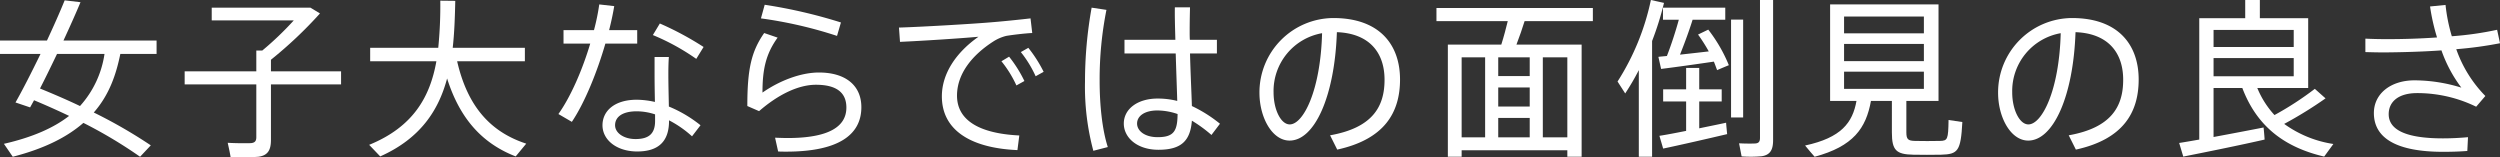
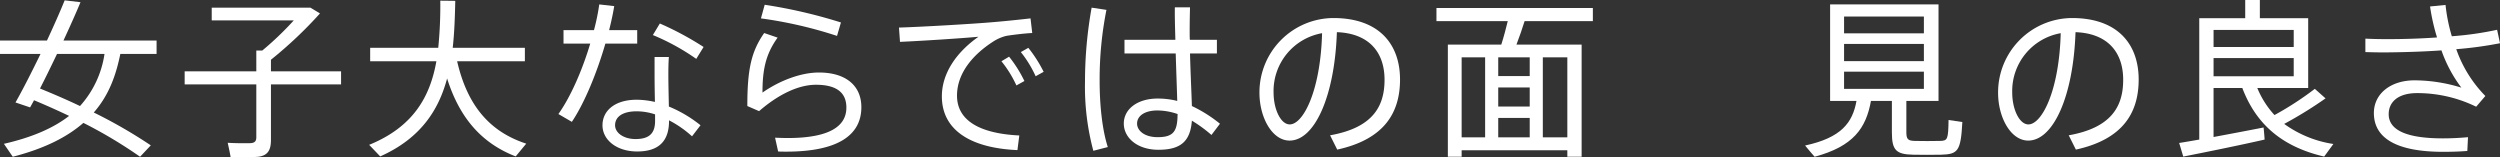
<svg xmlns="http://www.w3.org/2000/svg" width="572.873" height="36.061" viewBox="0 0 572.873 36.061">
  <rect x="0" y="0" width="572.873" height="36.061" fill="#333333" stroke="none" />
  <title>section3-title</title>
  <g id="a8769ad5-7f62-4d9e-b4be-876c01129294" data-name="レイヤー 2">
    <g id="af439ff3-0bbf-4717-bdb5-f3a4e7e3f658" data-name="レイヤー 1">
      <path d="M34.554,33.307l-2.457,2.612A105.717,105.717,0,0,0,19.11,28.158c-3.627,3.159-8.736,5.85-16.185,7.761L.897,32.955c6.825-1.561,11.583-3.783,14.937-6.396-2.535-1.209-5.226-2.418-8.034-3.588-.312.586-.624,1.131-.897,1.639l-3.354-1.131c1.599-2.809,3.666-6.864,5.733-11.115H0V9.282H10.764C12.285,6.006,13.728,2.77,14.82.078l3.627.429C17.355,3.12,15.99,6.162,14.547,9.282H35.88v3.081H27.573c-.936,4.562-2.457,9.281-6.084,13.416A112.704,112.704,0,0,1,34.554,33.307ZM18.33,24.297a22.684,22.684,0,0,0,5.616-11.934H13.065c-1.326,2.768-2.652,5.499-3.9,7.917C12.402,21.605,15.483,22.932,18.33,24.297Z" fill="#fff" />
      <path d="M58.734,16.341V11.583h1.365A71.686,71.686,0,0,0,67.314,4.68H48.516V1.755h22.62L73.32,3.081A95.985,95.985,0,0,1,62.088,13.69v2.651H78.156v3.003H62.088V32.059c0,2.262-.663,3.549-2.847,3.86a47.349,47.349,0,0,1-6.396.078c-.234-1.404-.468-2.34-.663-3.276,1.833.117,4.524.117,5.304.078.975-.078,1.248-.546,1.248-1.365v-12.09H42.315v-3.003Z" fill="#fff" />
      <path d="M120.588,32.916l-2.418,2.925c-7.644-2.964-12.792-8.618-15.717-17.862-1.989,7.449-6.24,13.807-15.327,17.862L84.591,33.19c10.14-4.135,13.962-11.037,15.405-19.15H84.825V10.959h15.6A97.514,97.514,0,0,0,100.893.156l3.432.039c-.078,3.666-.195,7.293-.585,10.764h16.536V14.04h-15.522C107.133,24.375,112.359,30.225,120.588,32.916Z" fill="#fff" />
      <path d="M136.11,6.903a49.629,49.629,0,0,0,1.209-5.89l3.432.391c-.273,1.638-.663,3.51-1.17,5.499h6.435V9.984h-7.293c-1.872,6.474-4.719,13.533-7.683,17.939L127.959,26.13c2.886-4.056,5.538-10.257,7.293-16.145h-6.123V6.903Zm17.16,6.162c-.078.975-.117,2.418-.117,3.86,0,2.418.078,5.226.117,7.488a29.453,29.453,0,0,1,7.254,4.29l-1.95,2.535a24.477,24.477,0,0,0-5.265-3.666V27.69c0,4.562-2.262,7.02-7.293,7.02-4.719,0-7.956-2.651-7.956-6.006,0-3.315,2.808-5.851,7.839-5.851a19.339,19.339,0,0,1,4.173.508c-.039-2.028-.078-4.368-.078-6.436v-3.86Zm-7.371,12.441c-3.159,0-4.953,1.209-4.953,3.198,0,1.755,1.989,3.159,4.68,3.159,3.12,0,4.485-1.287,4.485-4.135V26.208A13.625,13.625,0,0,0,145.899,25.506Zm13.65-12.012a51.065,51.065,0,0,0-9.945-5.46l1.599-2.652a70.541,70.541,0,0,1,10.023,5.382Z" fill="#fff" />
      <path d="M174.721,21.216c3.9-2.73,8.775-4.601,12.948-4.601,6.045,0,9.711,2.925,9.711,7.956,0,6.24-5.109,10.179-17.238,10.179-.507,0-1.209,0-1.833-.039l-.702-3.159c.936.039,2.106.078,2.847.078,9.75,0,13.494-2.768,13.494-6.981,0-3.433-2.262-5.226-6.981-5.226-4.017,0-8.619,2.223-13.026,6.045l-2.691-1.17c0-8.424.897-12.48,3.861-16.73l3.081,1.053C175.462,12.402,174.721,15.951,174.721,21.216ZM174.37,4.212l.858-3.12A116.008,116.008,0,0,1,192.7,5.148l-.897,3.08A97.997,97.997,0,0,0,174.37,4.212Z" fill="#fff" />
      <path d="M226.669,5.148c3.003-.234,6.786-.624,9.477-.936l.39,3.354c-1.716.078-4.602.429-5.967.662a9.793,9.793,0,0,0-2.964,1.287c-4.914,3.159-8.307,7.449-8.307,12.402,0,5.421,4.719,8.658,14.274,9.126l-.429,3.354c-10.764-.469-17.316-4.603-17.316-12.324,0-5.226,3.276-10.062,8.385-13.65-4.329.391-12.831.937-17.979,1.17L206,6.318C211.303,6.162,223.003,5.46,226.669,5.148Zm4.563,7.839a29.263,29.263,0,0,1,3.51,5.577l-1.833,1.014a25.635,25.635,0,0,0-3.432-5.538ZM235.64,10.959a30.706,30.706,0,0,1,3.51,5.499l-1.833,1.015a26.042,26.042,0,0,0-3.393-5.539Z" fill="#fff" />
      <path d="M253.541,2.262a81.39,81.39,0,0,0-1.56,16.264c0,5.537.585,11.192,1.872,15.171l-3.315.857a56.68,56.68,0,0,1-1.911-15.834,95.636,95.636,0,0,1,1.521-16.965ZM269.335,9.126c-.078-2.808-.156-5.46-.117-7.449H272.69c-.039,1.56-.078,3.589-.078,5.499,0,.663,0,1.287.039,1.95h6.201v3.12H272.69c.117,4.602.351,9.243.429,12.051a31.401,31.401,0,0,1,6.435,4.057l-1.95,2.573a31.209,31.209,0,0,0-4.485-3.275c-.351,4.562-2.379,6.669-7.644,6.669-4.992,0-7.956-2.848-7.956-6.006,0-3.316,3.12-5.733,7.761-5.733a18.366,18.366,0,0,1,4.485.546c-.078-2.808-.234-6.863-.351-10.881H257.675V9.126Zm-4.095,16.184c-2.925,0-4.68,1.248-4.68,3.004,0,1.638,1.716,3.119,4.719,3.119,3.744,0,4.524-1.442,4.563-5.304A14.491,14.491,0,0,0,265.241,25.311Z" fill="#fff" />
      <path d="M288.602,21.216a17.035,17.035,0,0,1,16.926-17.082c10.647,0,15.288,6.162,15.288,14.079,0,7.527-3.51,13.689-14.391,16.068l-1.638-3.276c9.672-1.716,12.48-6.513,12.48-12.714,0-6.436-3.666-10.646-10.92-10.92-.507,14.82-5.148,24.843-10.842,24.843-3.978,0-6.903-5.265-6.903-10.959Zm3.237-.039c0,3.939,1.677,7.332,3.705,7.332,3.081,0,7.059-7.683,7.41-20.903A13.448,13.448,0,0,0,291.838,21.177Z" fill="#fff" />
      <path d="M334.934,34.438v1.481h-3.159V10.218h12.246c.585-1.833,1.092-3.782,1.482-5.382H329.162V1.833h35.841V4.836H349.364c-.507,1.639-1.17,3.549-1.872,5.382h14.937V35.919h-3.276V34.438Zm5.382-2.965v-18.33h-5.382v18.33Zm10.218-14.039v-4.291h-7.215v4.291Zm0,6.981V20.046h-7.215v4.368Zm0,7.059V27.027h-7.215v4.445Zm8.619,0v-18.33h-5.616v18.33Z" fill="#fff" />
-       <path d="M378.575,35.919h-3.042v-19.85a56.153,56.153,0,0,1-3.12,5.343l-1.755-2.73A55.937,55.937,0,0,0,378.301,0l3.003.663a68.315,68.315,0,0,1-2.73,8.736Zm3.393-23.088c1.092-2.808,2.067-5.889,2.73-8.307H381.07V1.755h14.274v2.77h-7.488c-.741,2.379-1.794,5.265-2.886,7.995,2.184-.234,4.563-.508,6.591-.741a37.062,37.062,0,0,0-2.457-3.861l2.34-1.131a34.298,34.298,0,0,1,4.719,8.151c-2.457,1.014-2.574,1.092-2.691,1.131-.234-.624-.468-1.287-.741-1.95-3.666.546-8.97,1.287-12.09,1.677l-.624-2.768C380.603,12.948,381.227,12.909,381.967,12.831Zm4.407,17.16V23.244h-5.265v-2.77h5.265V15.56h3.003v4.914h5.148v2.77h-5.148v6.162c2.223-.469,4.407-.897,6.162-1.287,0,.117,0,.234.234,2.613-4.29,1.014-10.92,2.535-14.664,3.314l-.858-2.925C381.812,30.889,384.035,30.459,386.375,29.991ZM399.44,4.485V26.91H396.67V4.485ZM406.304,0V32.098c0,2.144-.585,3.393-2.613,3.704a29.132,29.132,0,0,1-4.602.039l-.585-3.003c1.287.078,3.081.078,3.666.039.897-.039,1.131-.507,1.131-1.287V0Z" fill="#fff" />
      <path d="M415.819,35.919c-.663-.741-1.287-1.481-2.184-2.574,8.307-1.794,10.881-5.226,11.778-10.218h-6.045V1.014h24.843V23.127H436.84v7.176c0,1.639.39,1.95,1.989,1.989,1.481.039,4.095.039,5.693,0,1.794-.039,1.911-.351,1.989-4.797l3.159.468c-.352,6.708-1.015,7.371-4.875,7.488-1.872.039-4.642.039-6.357,0-3.938-.078-4.914-1.014-4.914-5.109V23.127h-4.797C427.598,29.406,424.672,33.54,415.819,35.919Zm6.747-28.274h18.291V3.783H422.566Zm0,6.356h18.291V10.062H422.566Zm0,6.357h18.291V16.419H422.566Z" fill="#fff" />
      <path d="M457.861,21.216a17.036,17.036,0,0,1,16.927-17.082c10.646,0,15.287,6.162,15.287,14.079,0,7.527-3.51,13.689-14.391,16.068l-1.638-3.276c9.672-1.716,12.479-6.513,12.479-12.714,0-6.436-3.666-10.646-10.92-10.92-.507,14.82-5.147,24.843-10.842,24.843-3.978,0-6.903-5.265-6.903-10.959Zm3.237-.039c0,3.939,1.677,7.332,3.705,7.332,3.081,0,7.059-7.683,7.41-20.903A13.448,13.448,0,0,0,461.098,21.177Z" fill="#fff" />
      <path d="M503.96,31.98V4.173h10.529V0h3.354V4.173h11.076v15.99H517.258a20.818,20.818,0,0,0,3.938,6.201,70.986,70.986,0,0,0,9.243-6.006l2.457,2.184a93.532,93.532,0,0,1-9.477,5.851,25.797,25.797,0,0,0,11.271,4.601L532.585,35.88c-8.971-2.106-15.366-6.786-18.76-15.717h-6.591V31.395c3.978-.74,8.308-1.56,11.466-2.184.078.78.156,1.561.234,2.77-5.421,1.248-13.884,2.964-18.642,3.899l-.937-3.12C500.605,32.565,502.204,32.292,503.96,31.98ZM525.604,10.764V6.864H507.235v3.899Zm-18.369,2.535v4.174H525.604V13.299Z" fill="#fff" />
      <path d="M542.024,8.854c1.52.078,3.197.116,5.108.116,3.511,0,7.449-.116,11.311-.39a46.937,46.937,0,0,1-1.6-7.098l3.55-.351a38.944,38.944,0,0,0,1.442,7.176A74.221,74.221,0,0,0,572.21,6.825l.663,3.081A88.135,88.135,0,0,1,562.85,11.271a28.894,28.894,0,0,0,6.669,10.725l-2.106,2.457a30.77,30.77,0,0,0-13.533-3.12c-4.251,0-6.513,1.95-6.513,4.836,0,3.549,3.9,5.538,12.402,5.538,1.677,0,3.666-.078,5.771-.273l-.156,3.159c-1.949.156-3.899.195-5.537.195-10.804,0-15.874-3.198-15.874-8.892,0-4.368,3.783-7.488,9.321-7.488A36.561,36.561,0,0,1,564.02,20.085a31.311,31.311,0,0,1-4.564-8.541c-4.407.312-8.931.429-13.026.468-1.52,0-3.042-.039-4.406-.078Z" fill="#fff" />
    </g>
  </g>
</svg>